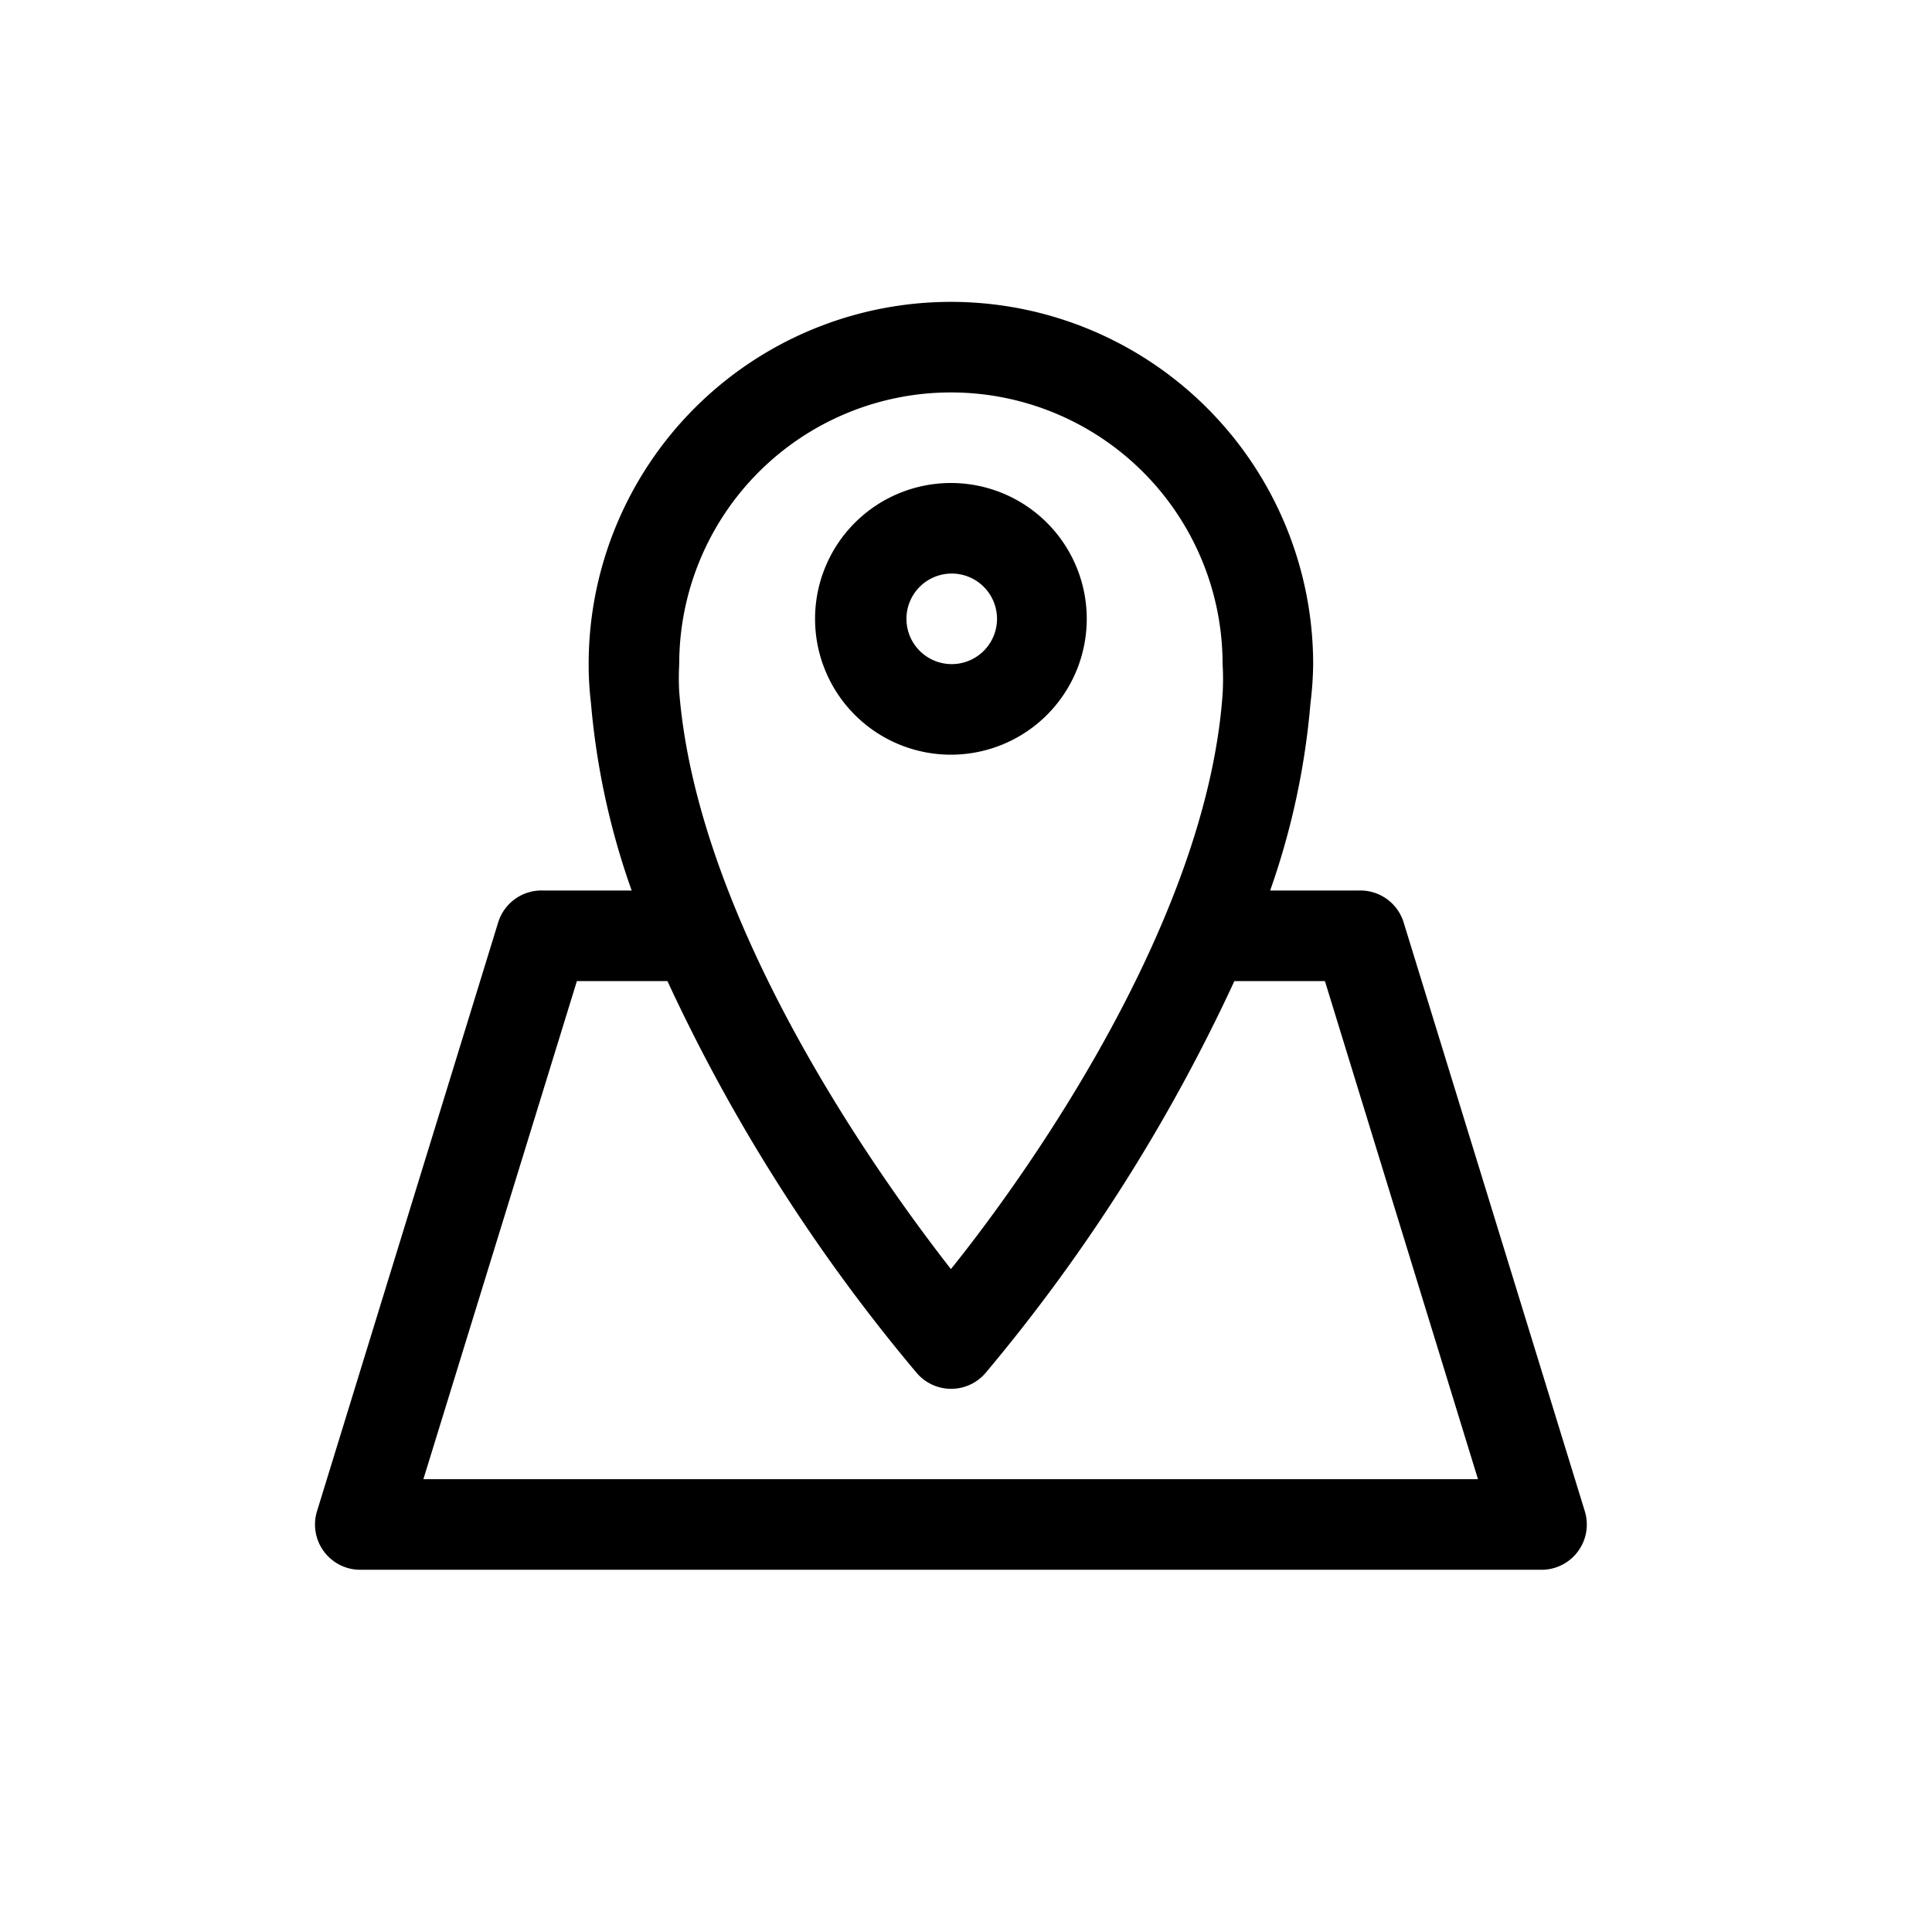
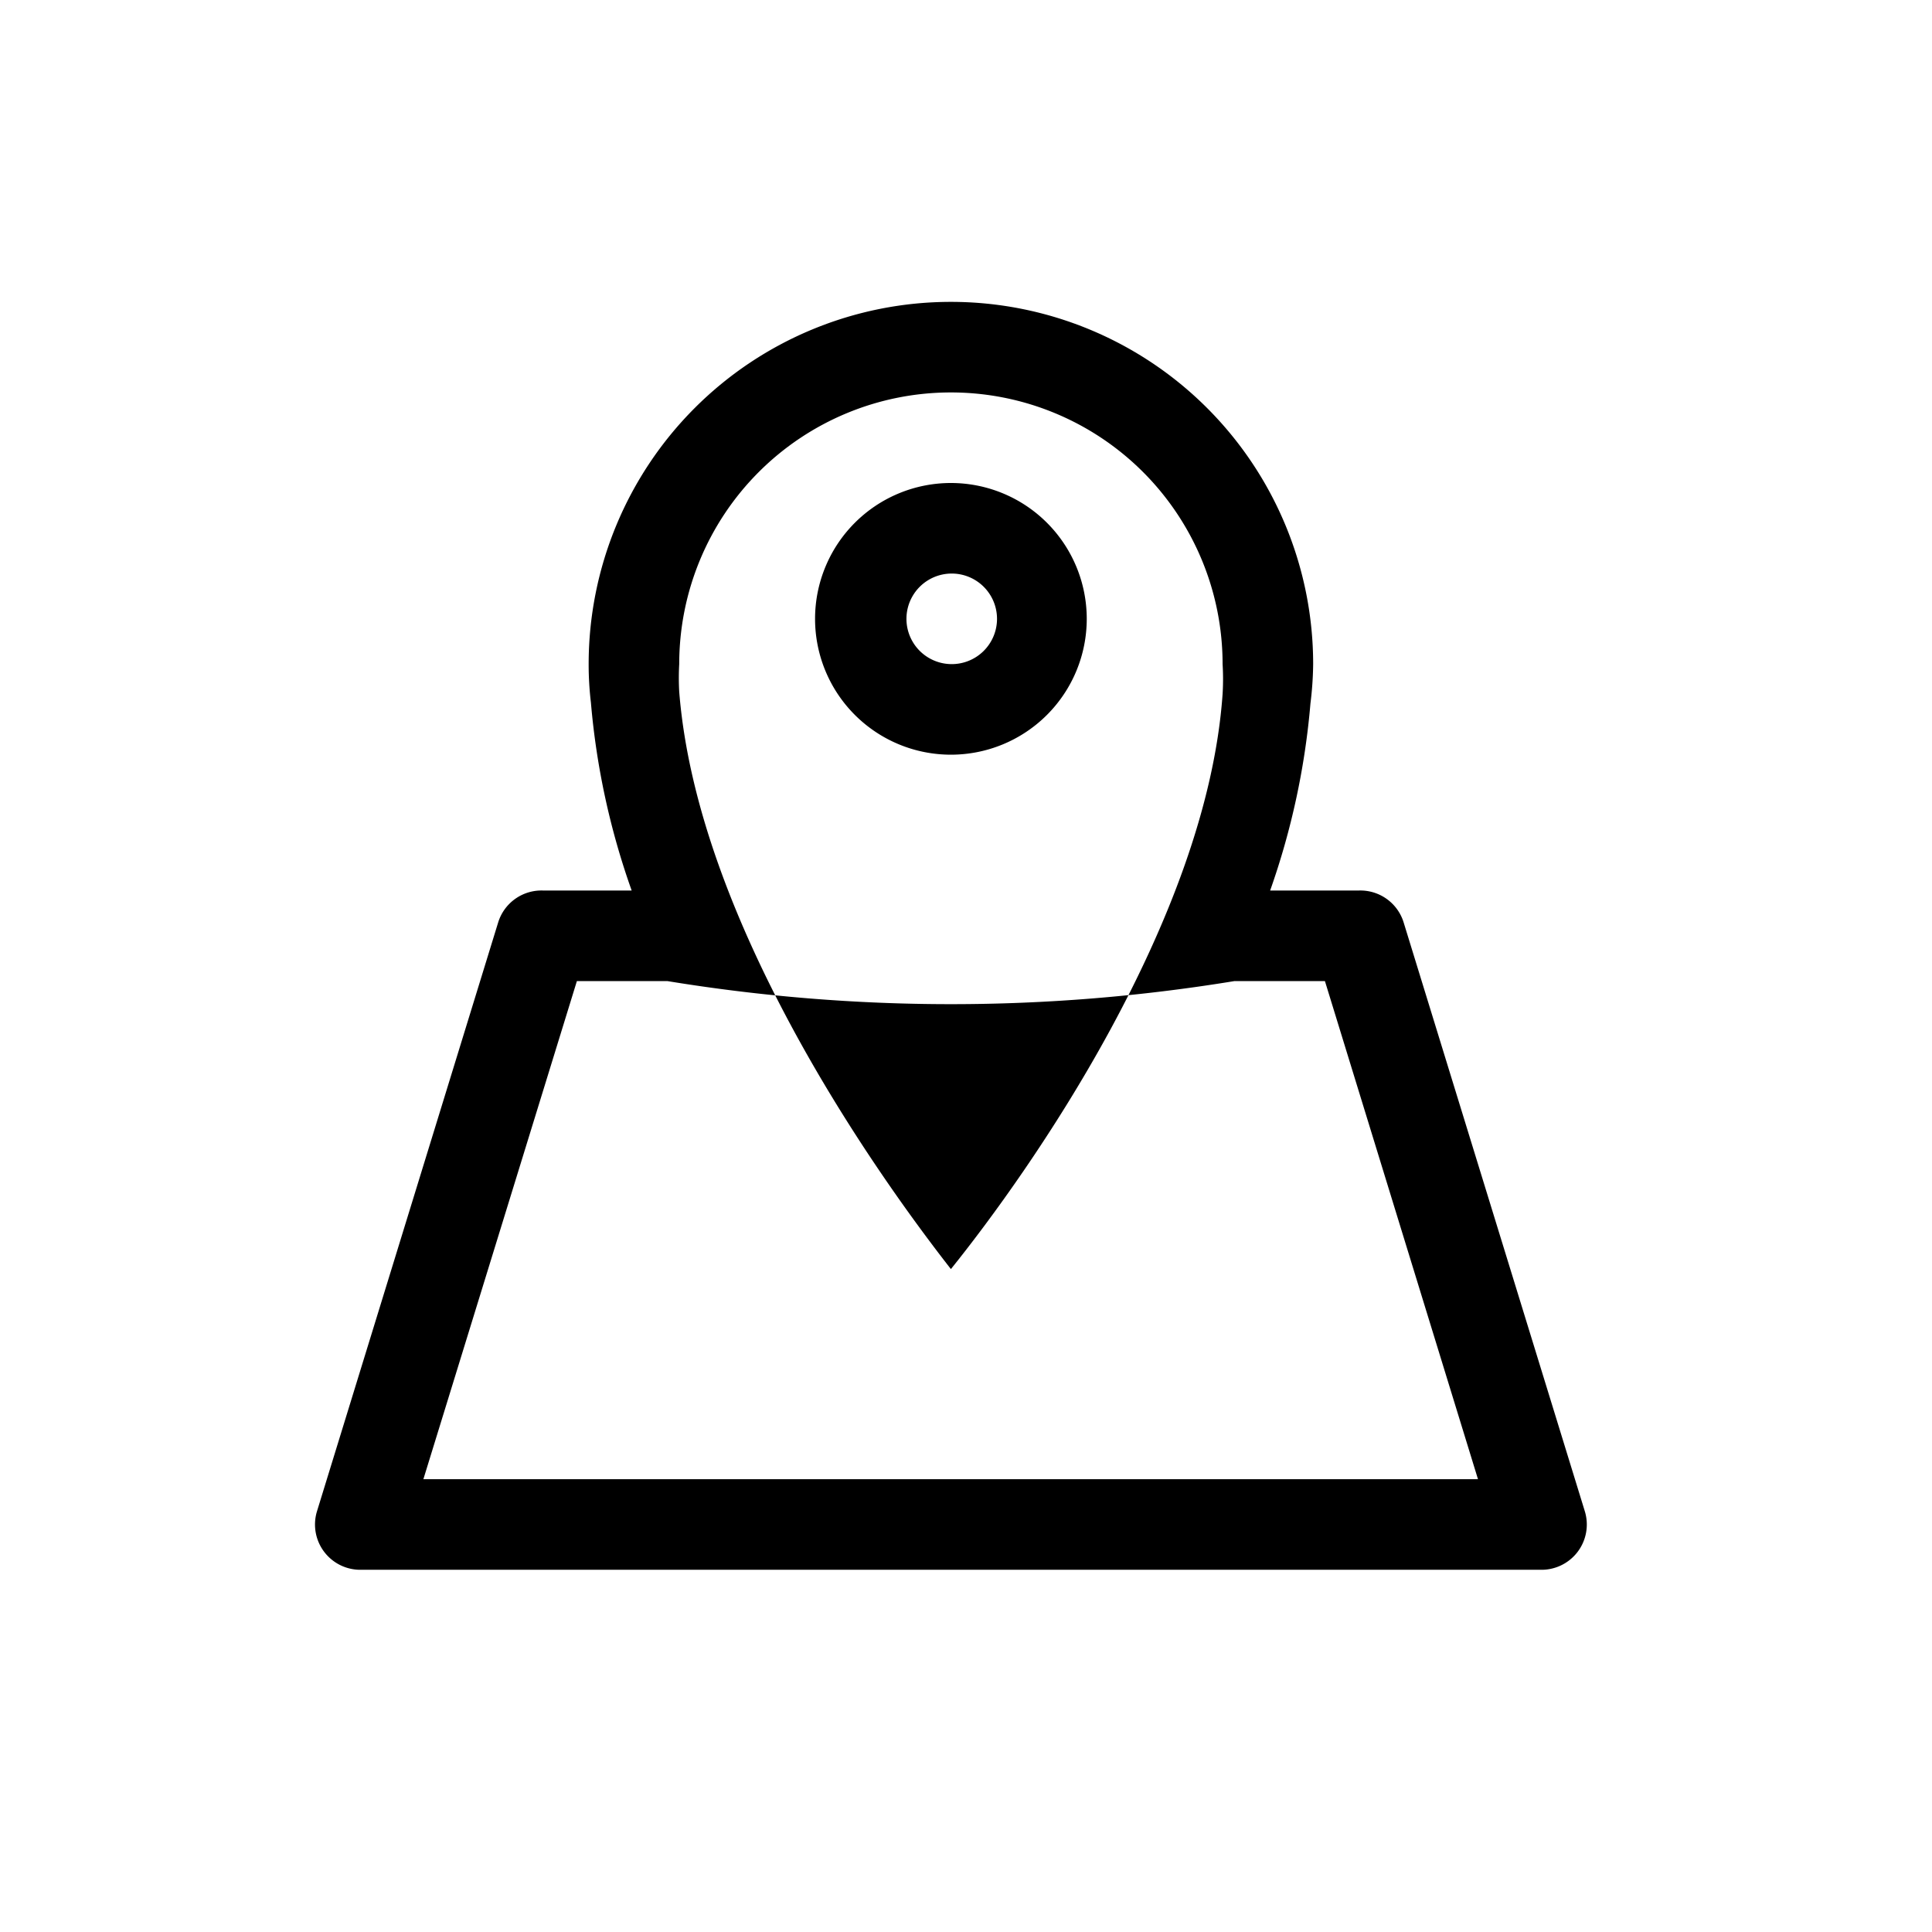
<svg xmlns="http://www.w3.org/2000/svg" viewBox="0 0 128 128">
-   <path d="M63 50a9 9 0 1 0 0-18 9 9 0 0 0 0 18Zm0-12a3 3 0 1 1 0 5.999A3 3 0 0 1 63 38Zm42 62.13-12-39A3 3 0 0 0 90 59h-5.85c1.415-4 2.312-8.163 2.67-12.39.11-.866.17-1.737.18-2.61a24 24 0 1 0-48 0c-.001.852.049 1.704.15 2.55A49.683 49.683 0 0 0 41.85 59H36a3 3 0 0 0-3 2.13l-12 39a3 3 0 0 0 3 3.87h78a3.004 3.004 0 0 0 2.501-1.159 2.998 2.998 0 0 0 .499-2.711ZM63 26a18 18 0 0 1 18 18c.04.66.04 1.32 0 1.98-1.05 15-12.81 31.65-18 38.1-5.04-6.45-16.8-23.07-18-38.25-.034-.61-.034-1.22 0-1.83a18 18 0 0 1 18-18ZM28.05 98l10.17-33h6a116.102 116.102 0 0 0 16.53 25.98 2.999 2.999 0 0 0 4.53 0A116.127 116.127 0 0 0 81.78 65h6l10.14 33H28.05Z" />
+   <path d="M63 50a9 9 0 1 0 0-18 9 9 0 0 0 0 18Zm0-12a3 3 0 1 1 0 5.999A3 3 0 0 1 63 38Zm42 62.13-12-39A3 3 0 0 0 90 59h-5.85c1.415-4 2.312-8.163 2.67-12.39.11-.866.17-1.737.18-2.61a24 24 0 1 0-48 0c-.001.852.049 1.704.15 2.55A49.683 49.683 0 0 0 41.85 59H36a3 3 0 0 0-3 2.13l-12 39a3 3 0 0 0 3 3.87h78a3.004 3.004 0 0 0 2.501-1.159 2.998 2.998 0 0 0 .499-2.711ZM63 26a18 18 0 0 1 18 18c.04.66.04 1.32 0 1.98-1.05 15-12.81 31.65-18 38.1-5.04-6.45-16.8-23.07-18-38.25-.034-.61-.034-1.22 0-1.83a18 18 0 0 1 18-18ZM28.05 98l10.17-33h6A116.127 116.127 0 0 0 81.78 65h6l10.14 33H28.05Z" />
</svg>